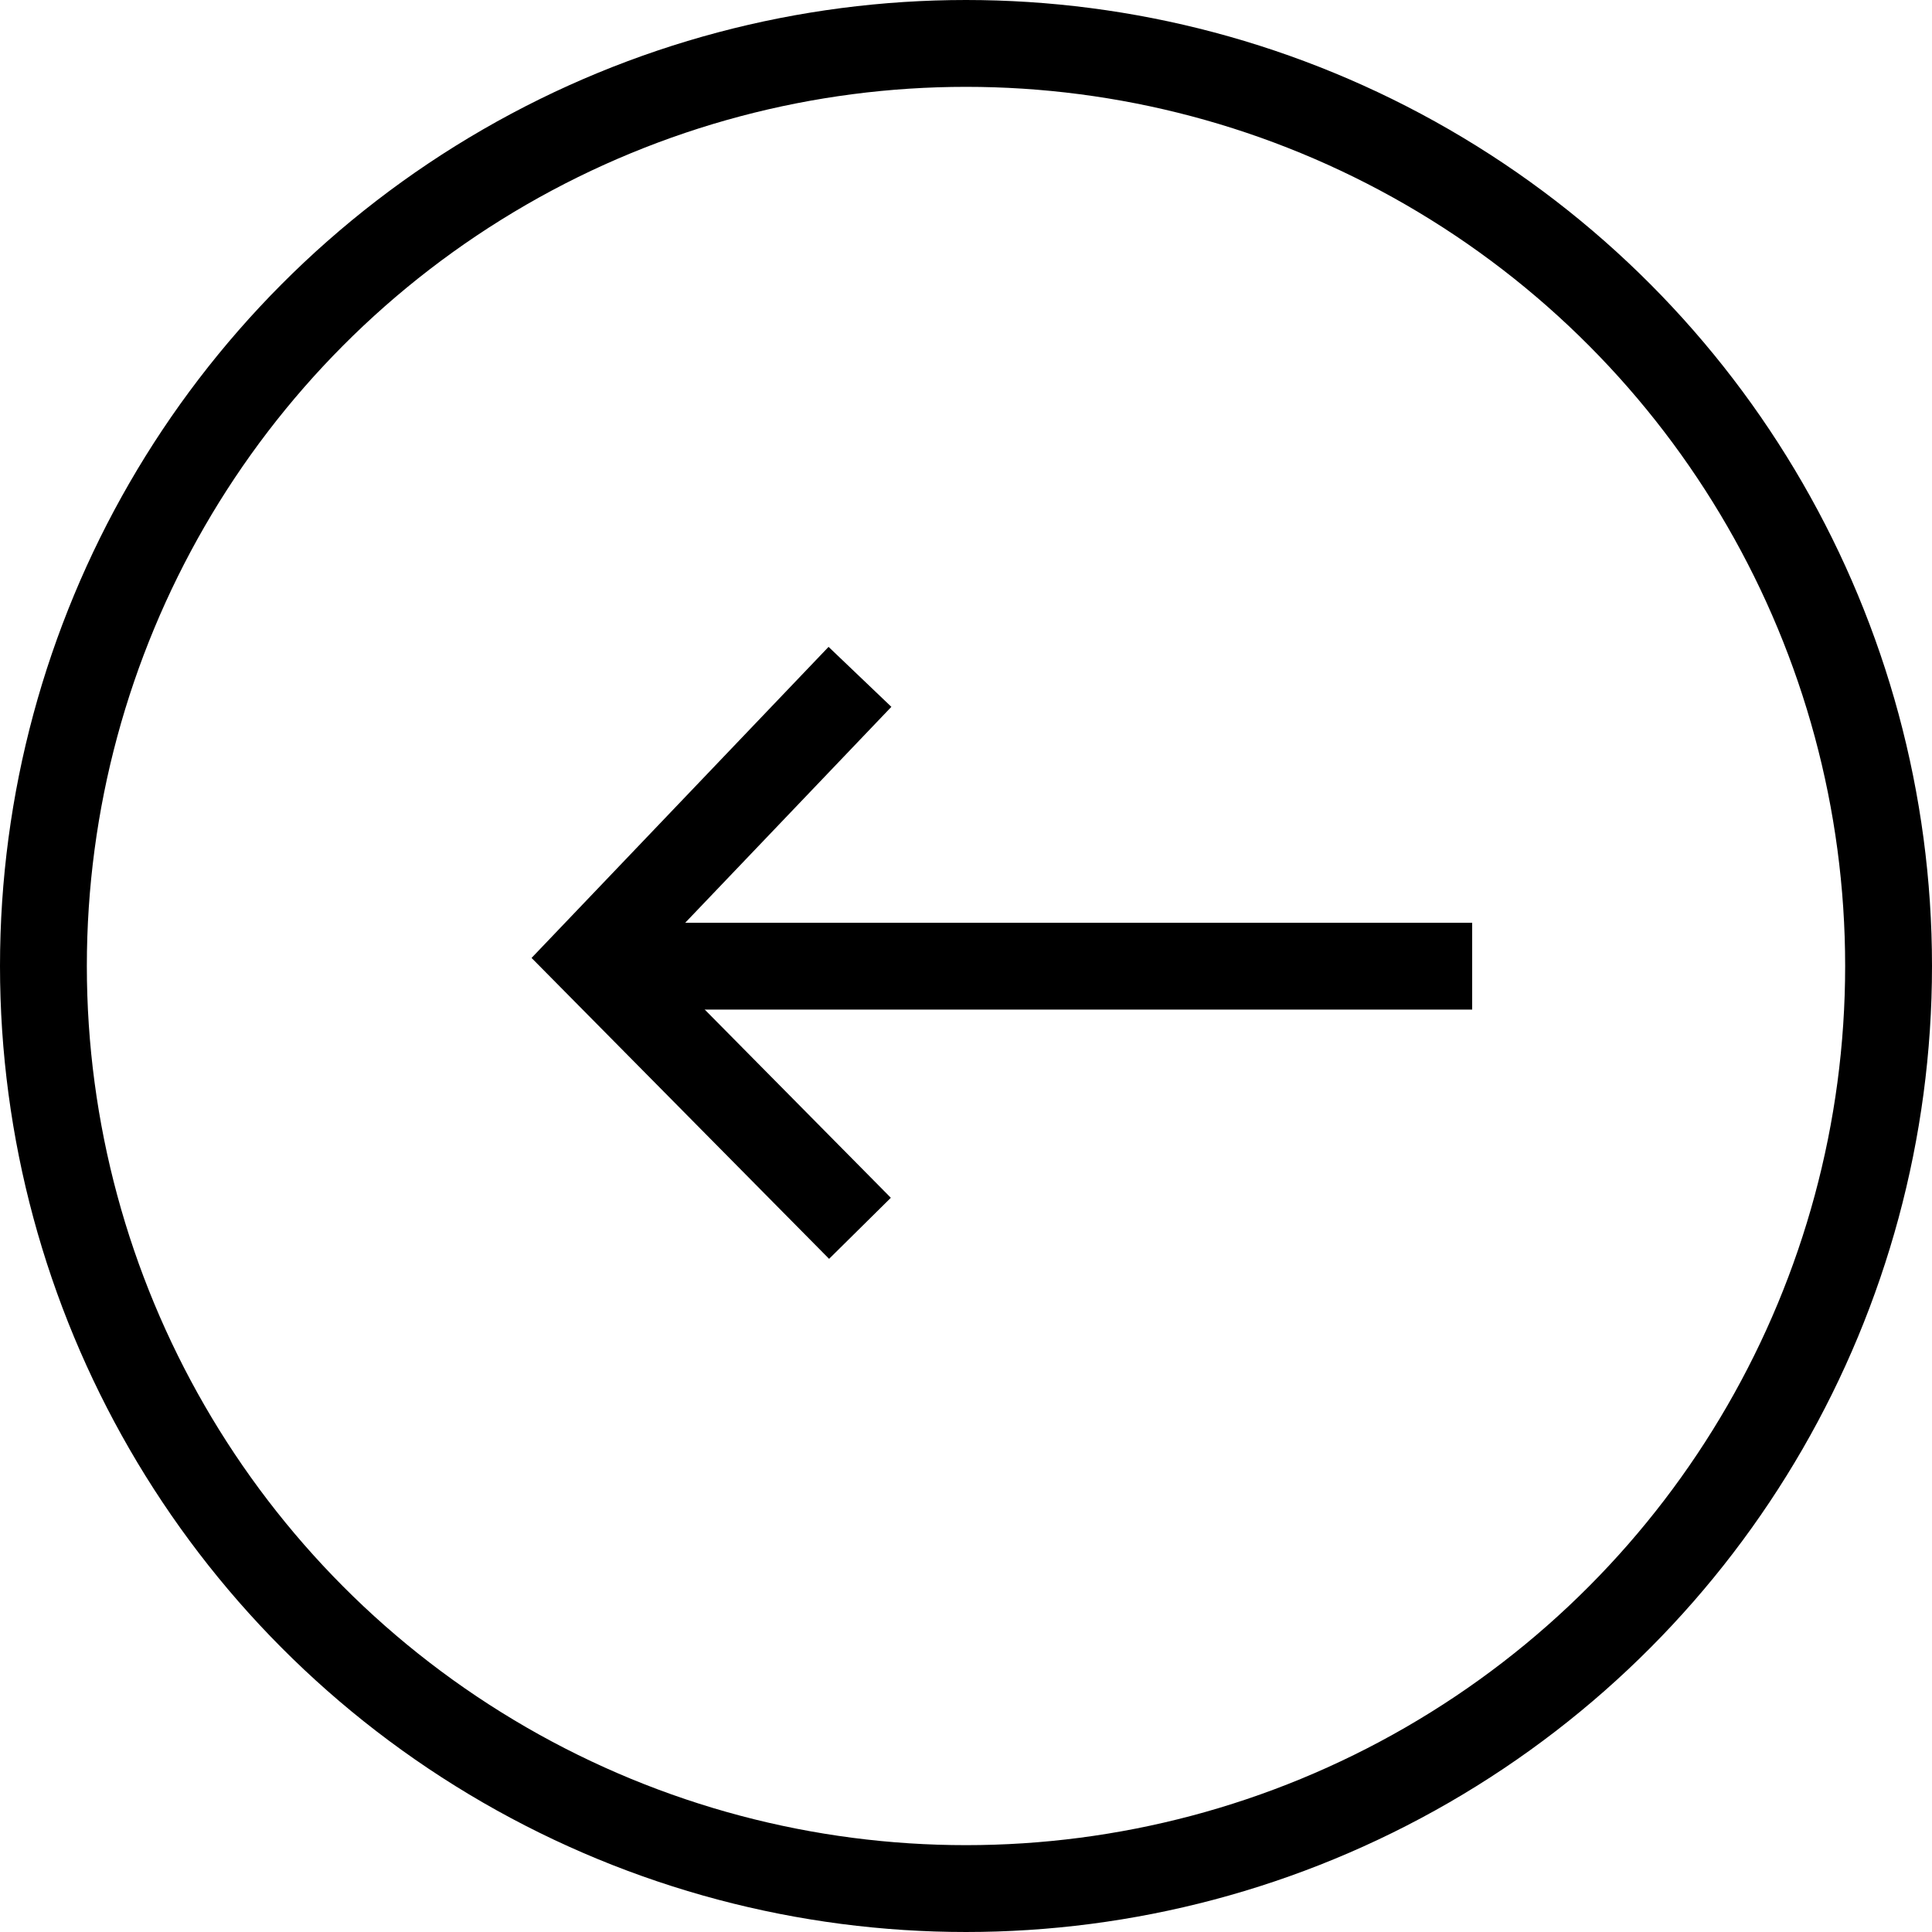
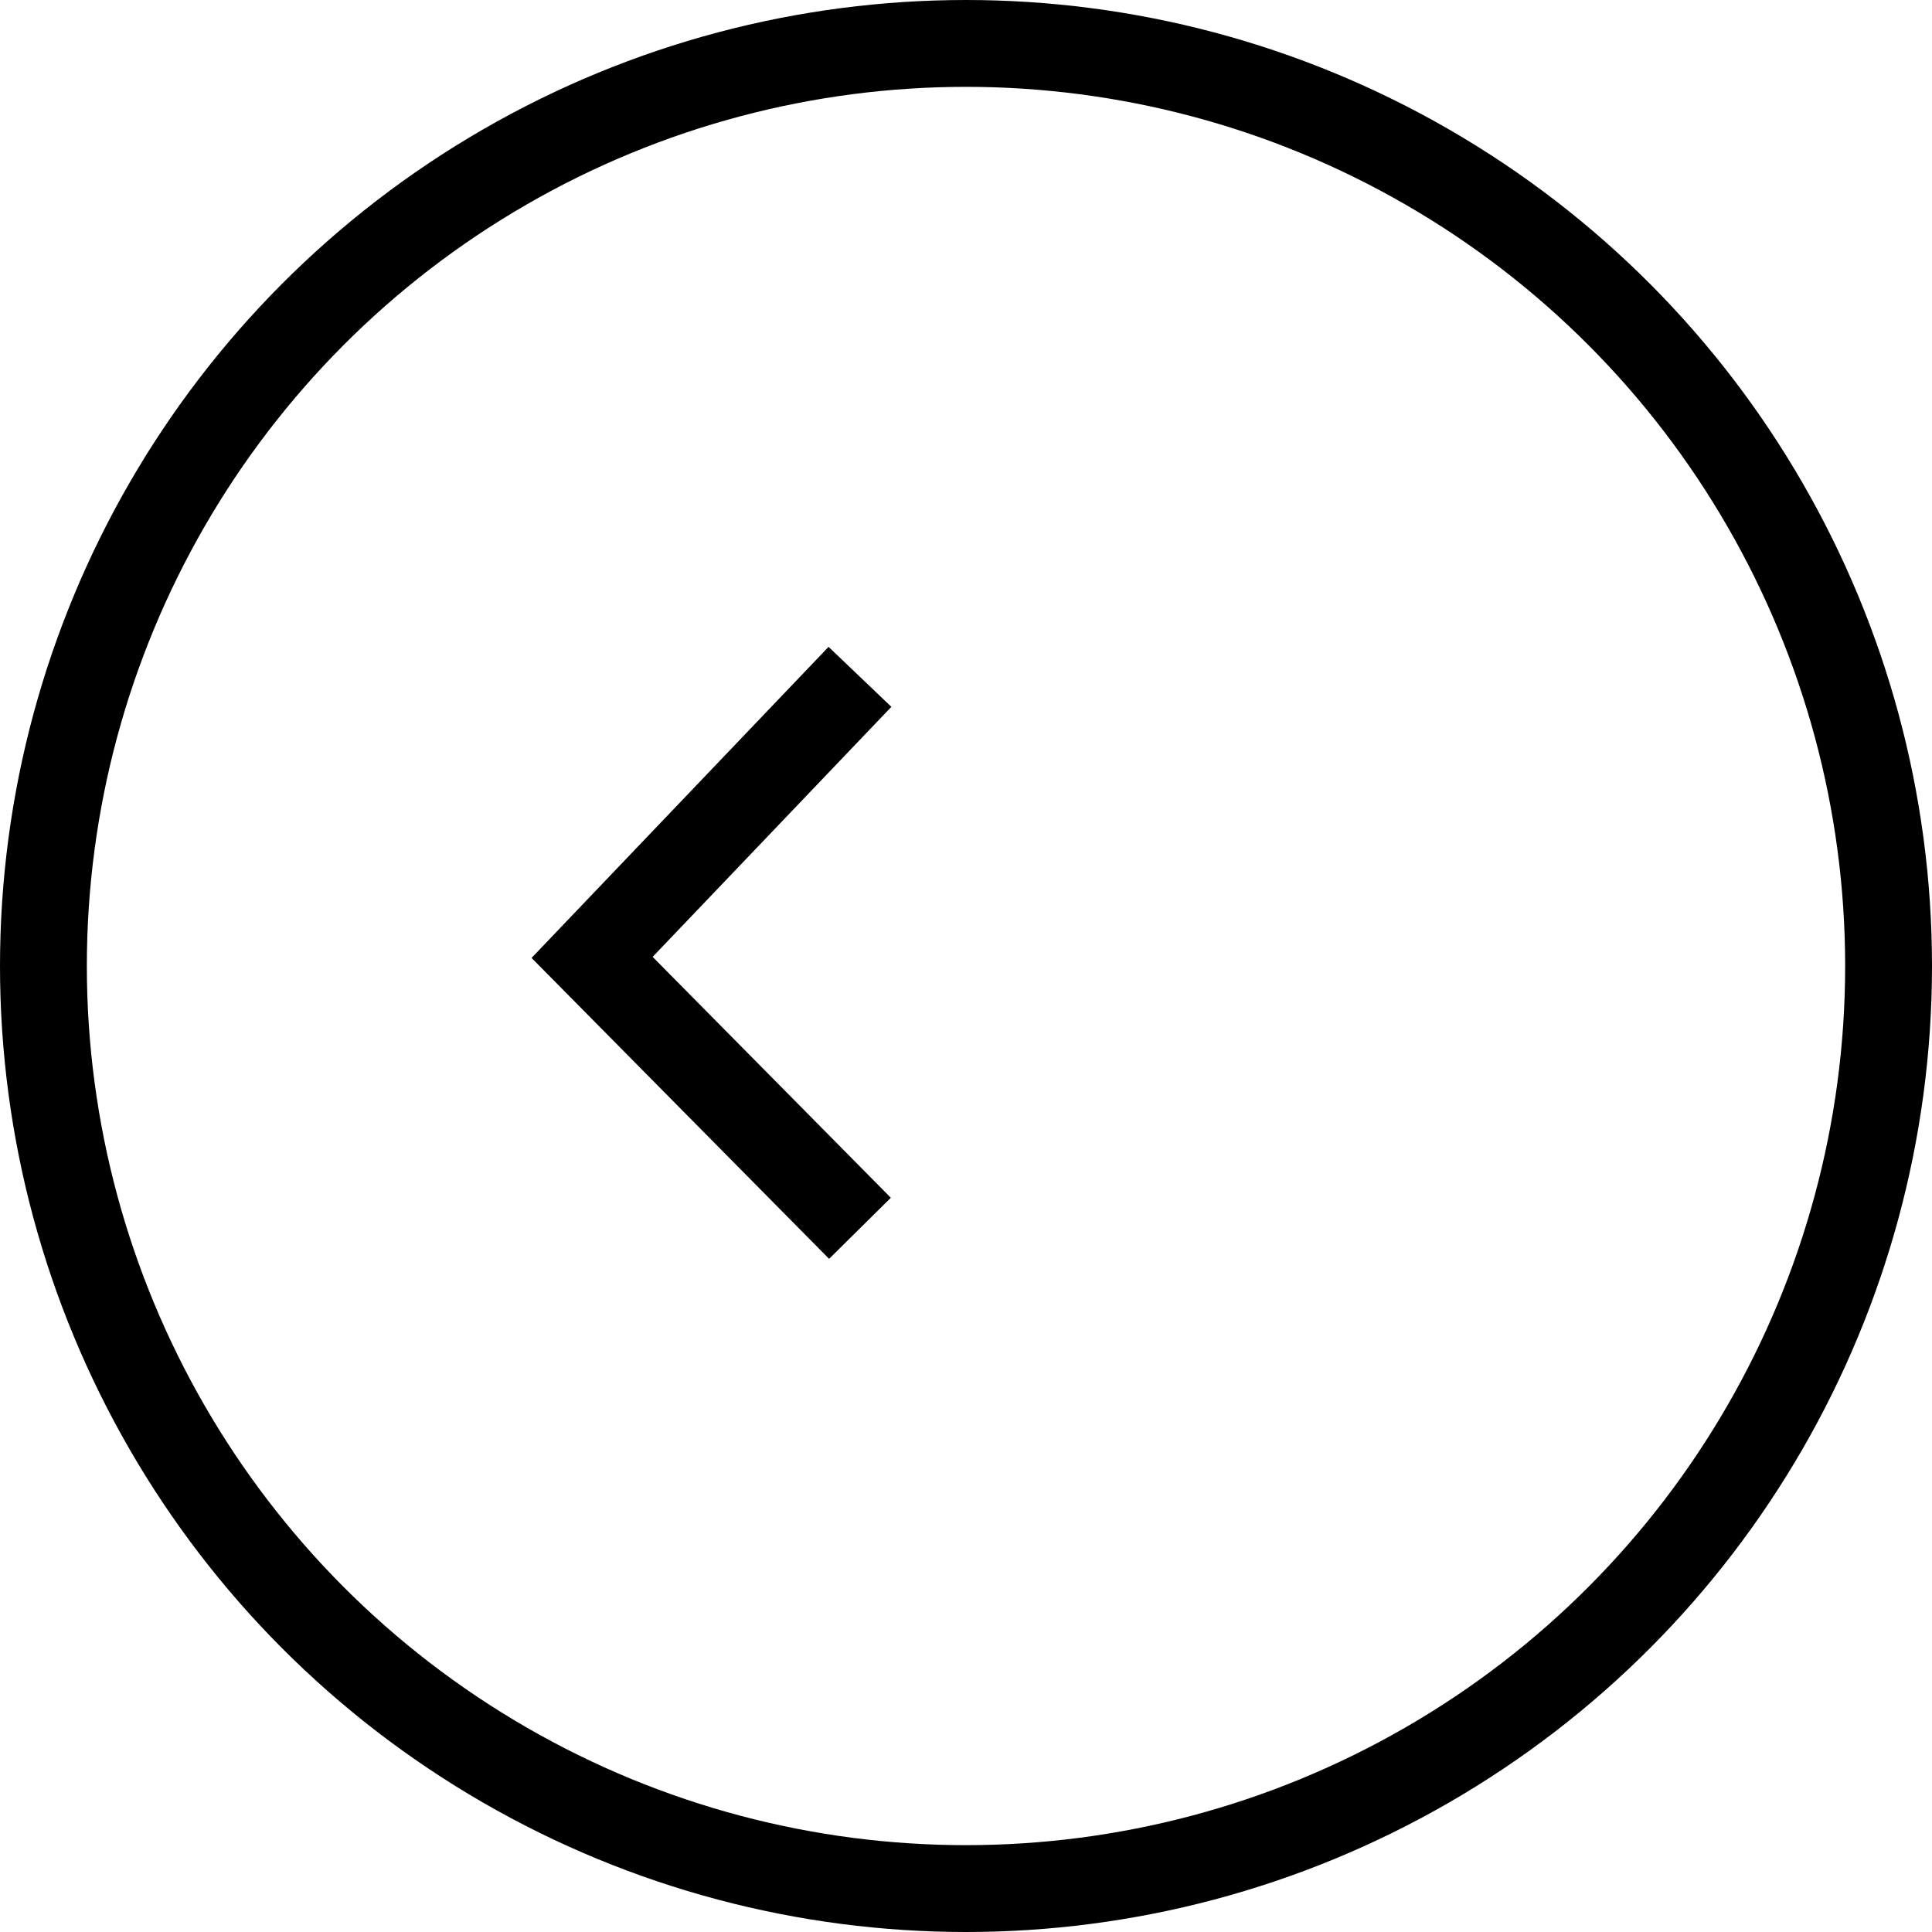
<svg xmlns="http://www.w3.org/2000/svg" id="Group_2533" data-name="Group 2533" width="44.494" height="44.495" viewBox="0 0 44.494 44.495">
  <g id="X_Circle" data-name="X Circle" transform="translate(44.494 44.494) rotate(180)">
    <g id="Ellipse_289" data-name="Ellipse 289" transform="translate(0 0)" fill="none" stroke="#000" stroke-width="2">
-       <ellipse cx="22.247" cy="22.247" rx="22.247" ry="22.247" stroke="none" />
      <ellipse cx="22.247" cy="22.247" rx="21.247" ry="21.247" fill="none" />
    </g>
  </g>
  <g id="Group_498" data-name="Group 498" transform="translate(33.904 28.288) rotate(180)">
-     <path id="Path_38" data-name="Path 38" d="M0,0H19.142" transform="translate(0 6.037)" fill="none" stroke="#000" stroke-width="2" />
    <path id="Path_39" data-name="Path 39" d="M0,0,6.169,6.239,0,12.7" transform="translate(14.099)" fill="none" stroke="#000" stroke-width="2" />
  </g>
</svg>